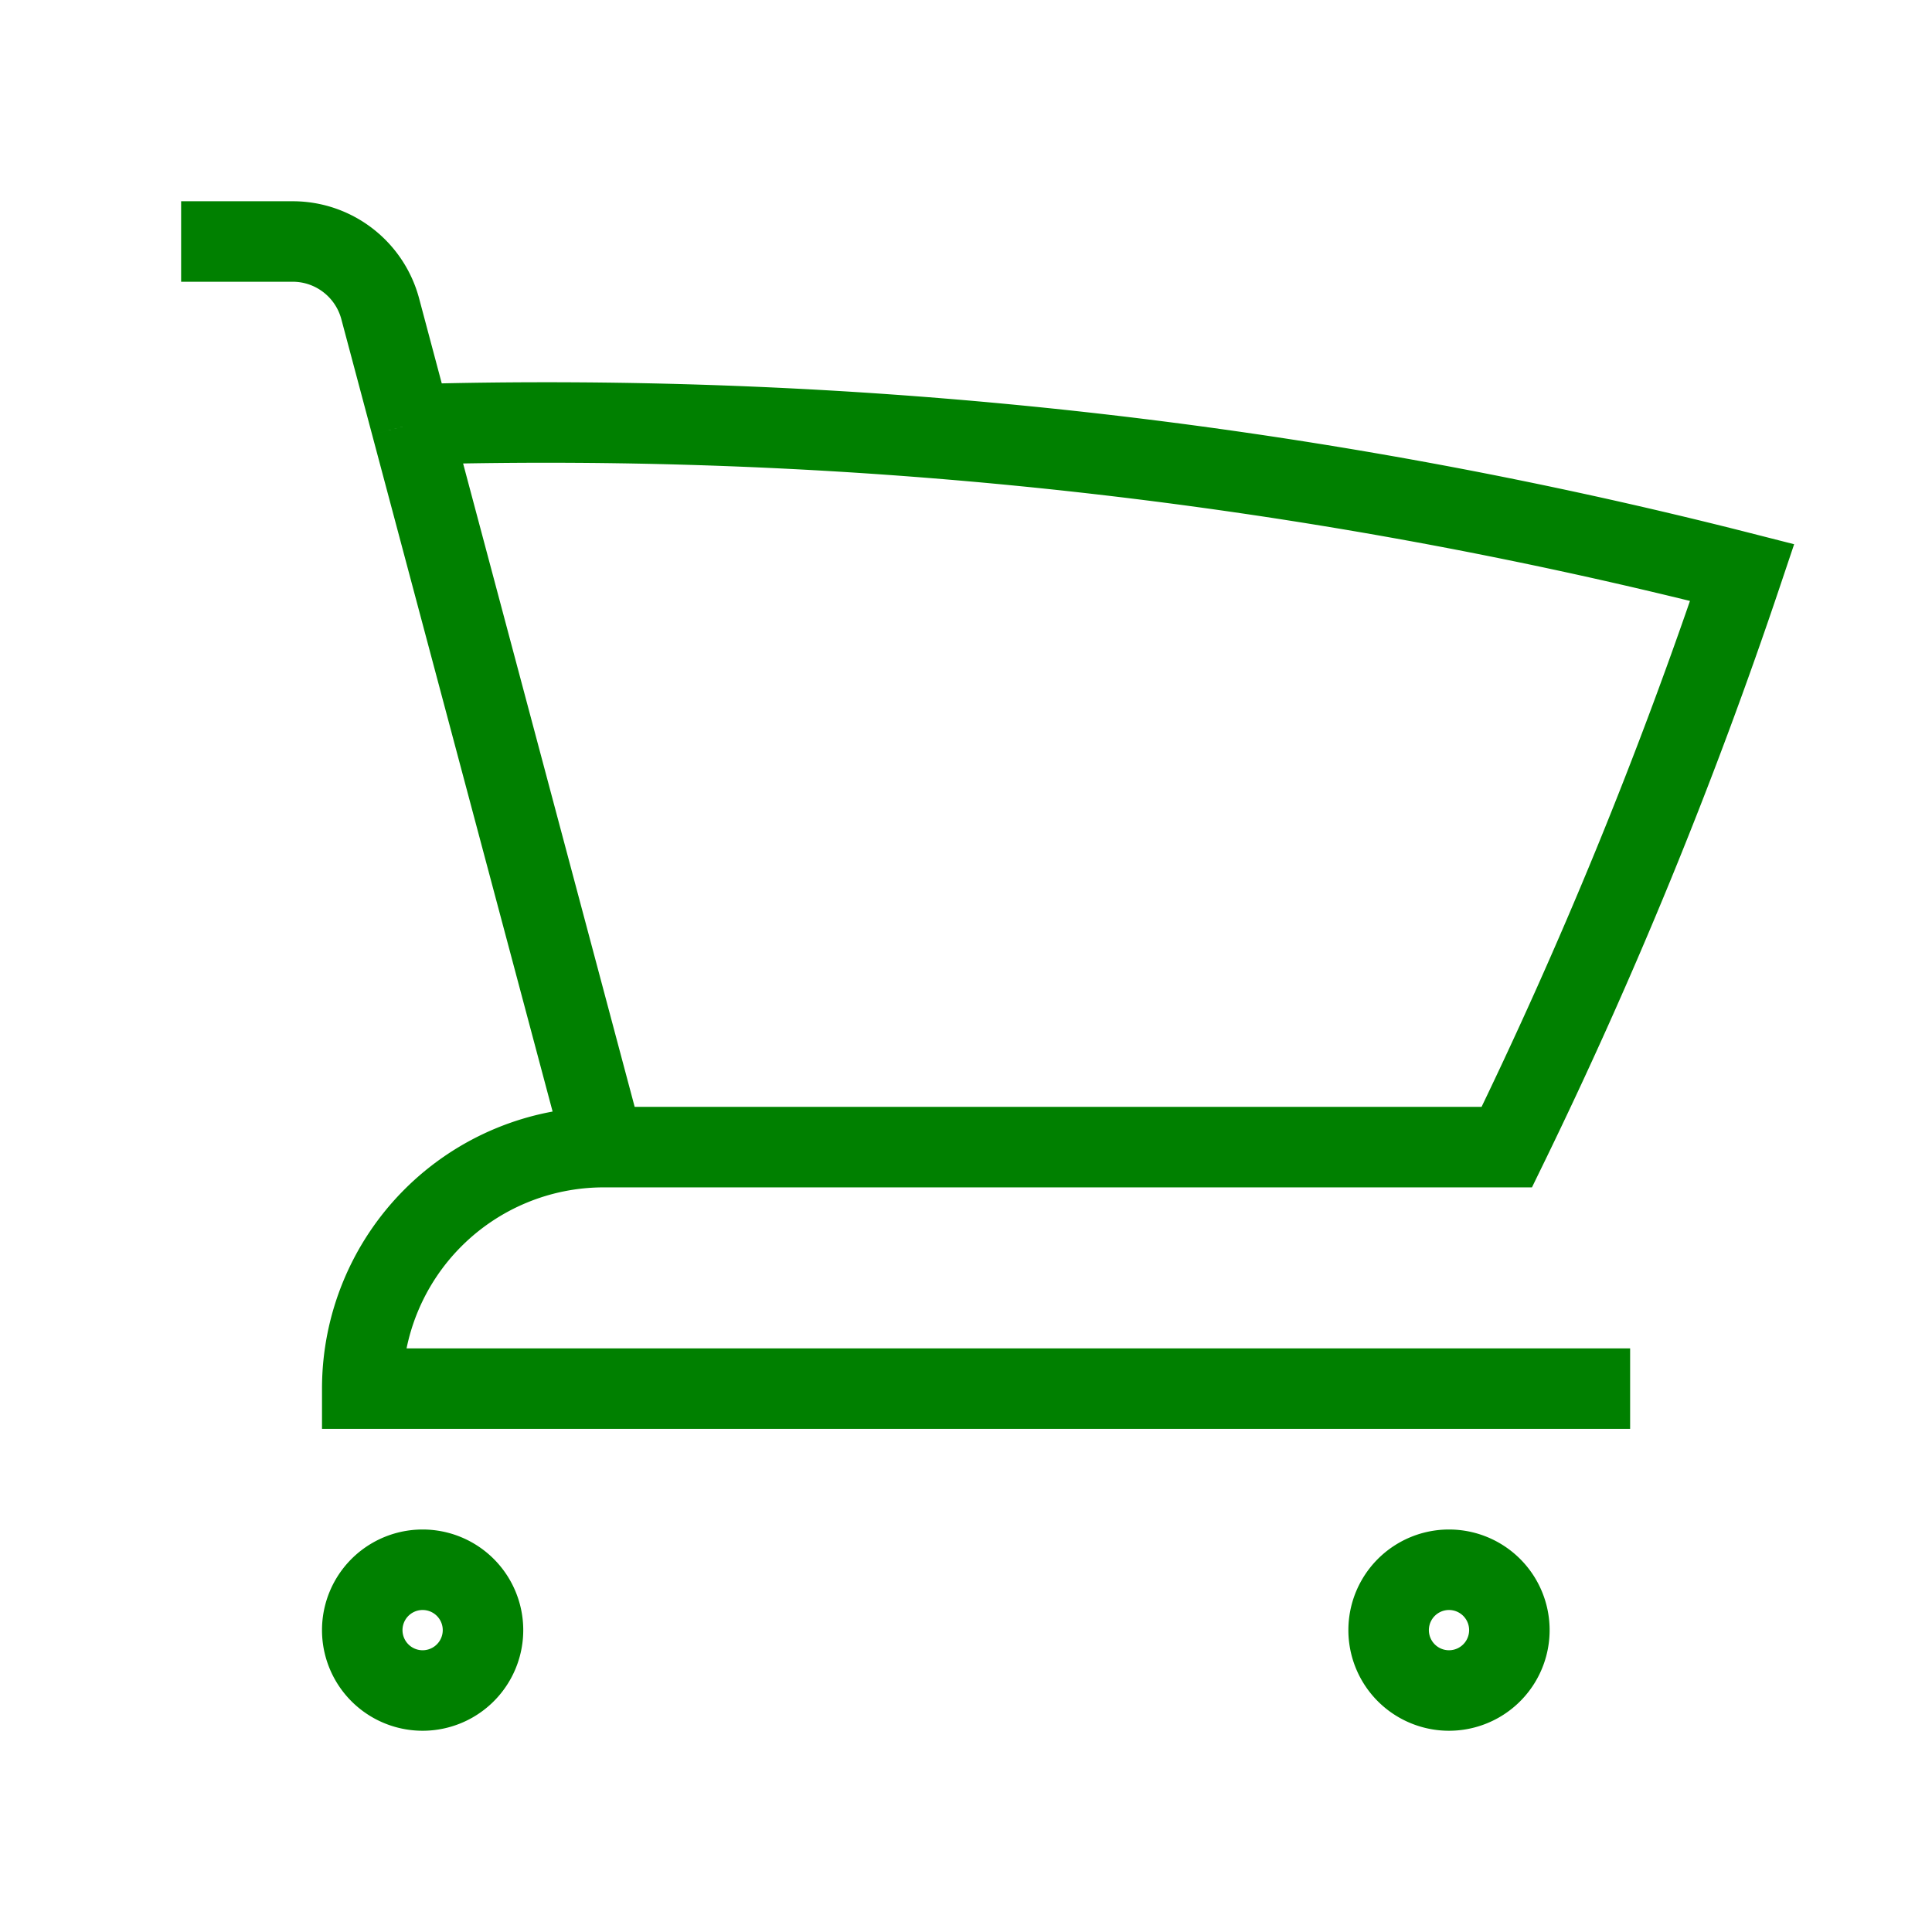
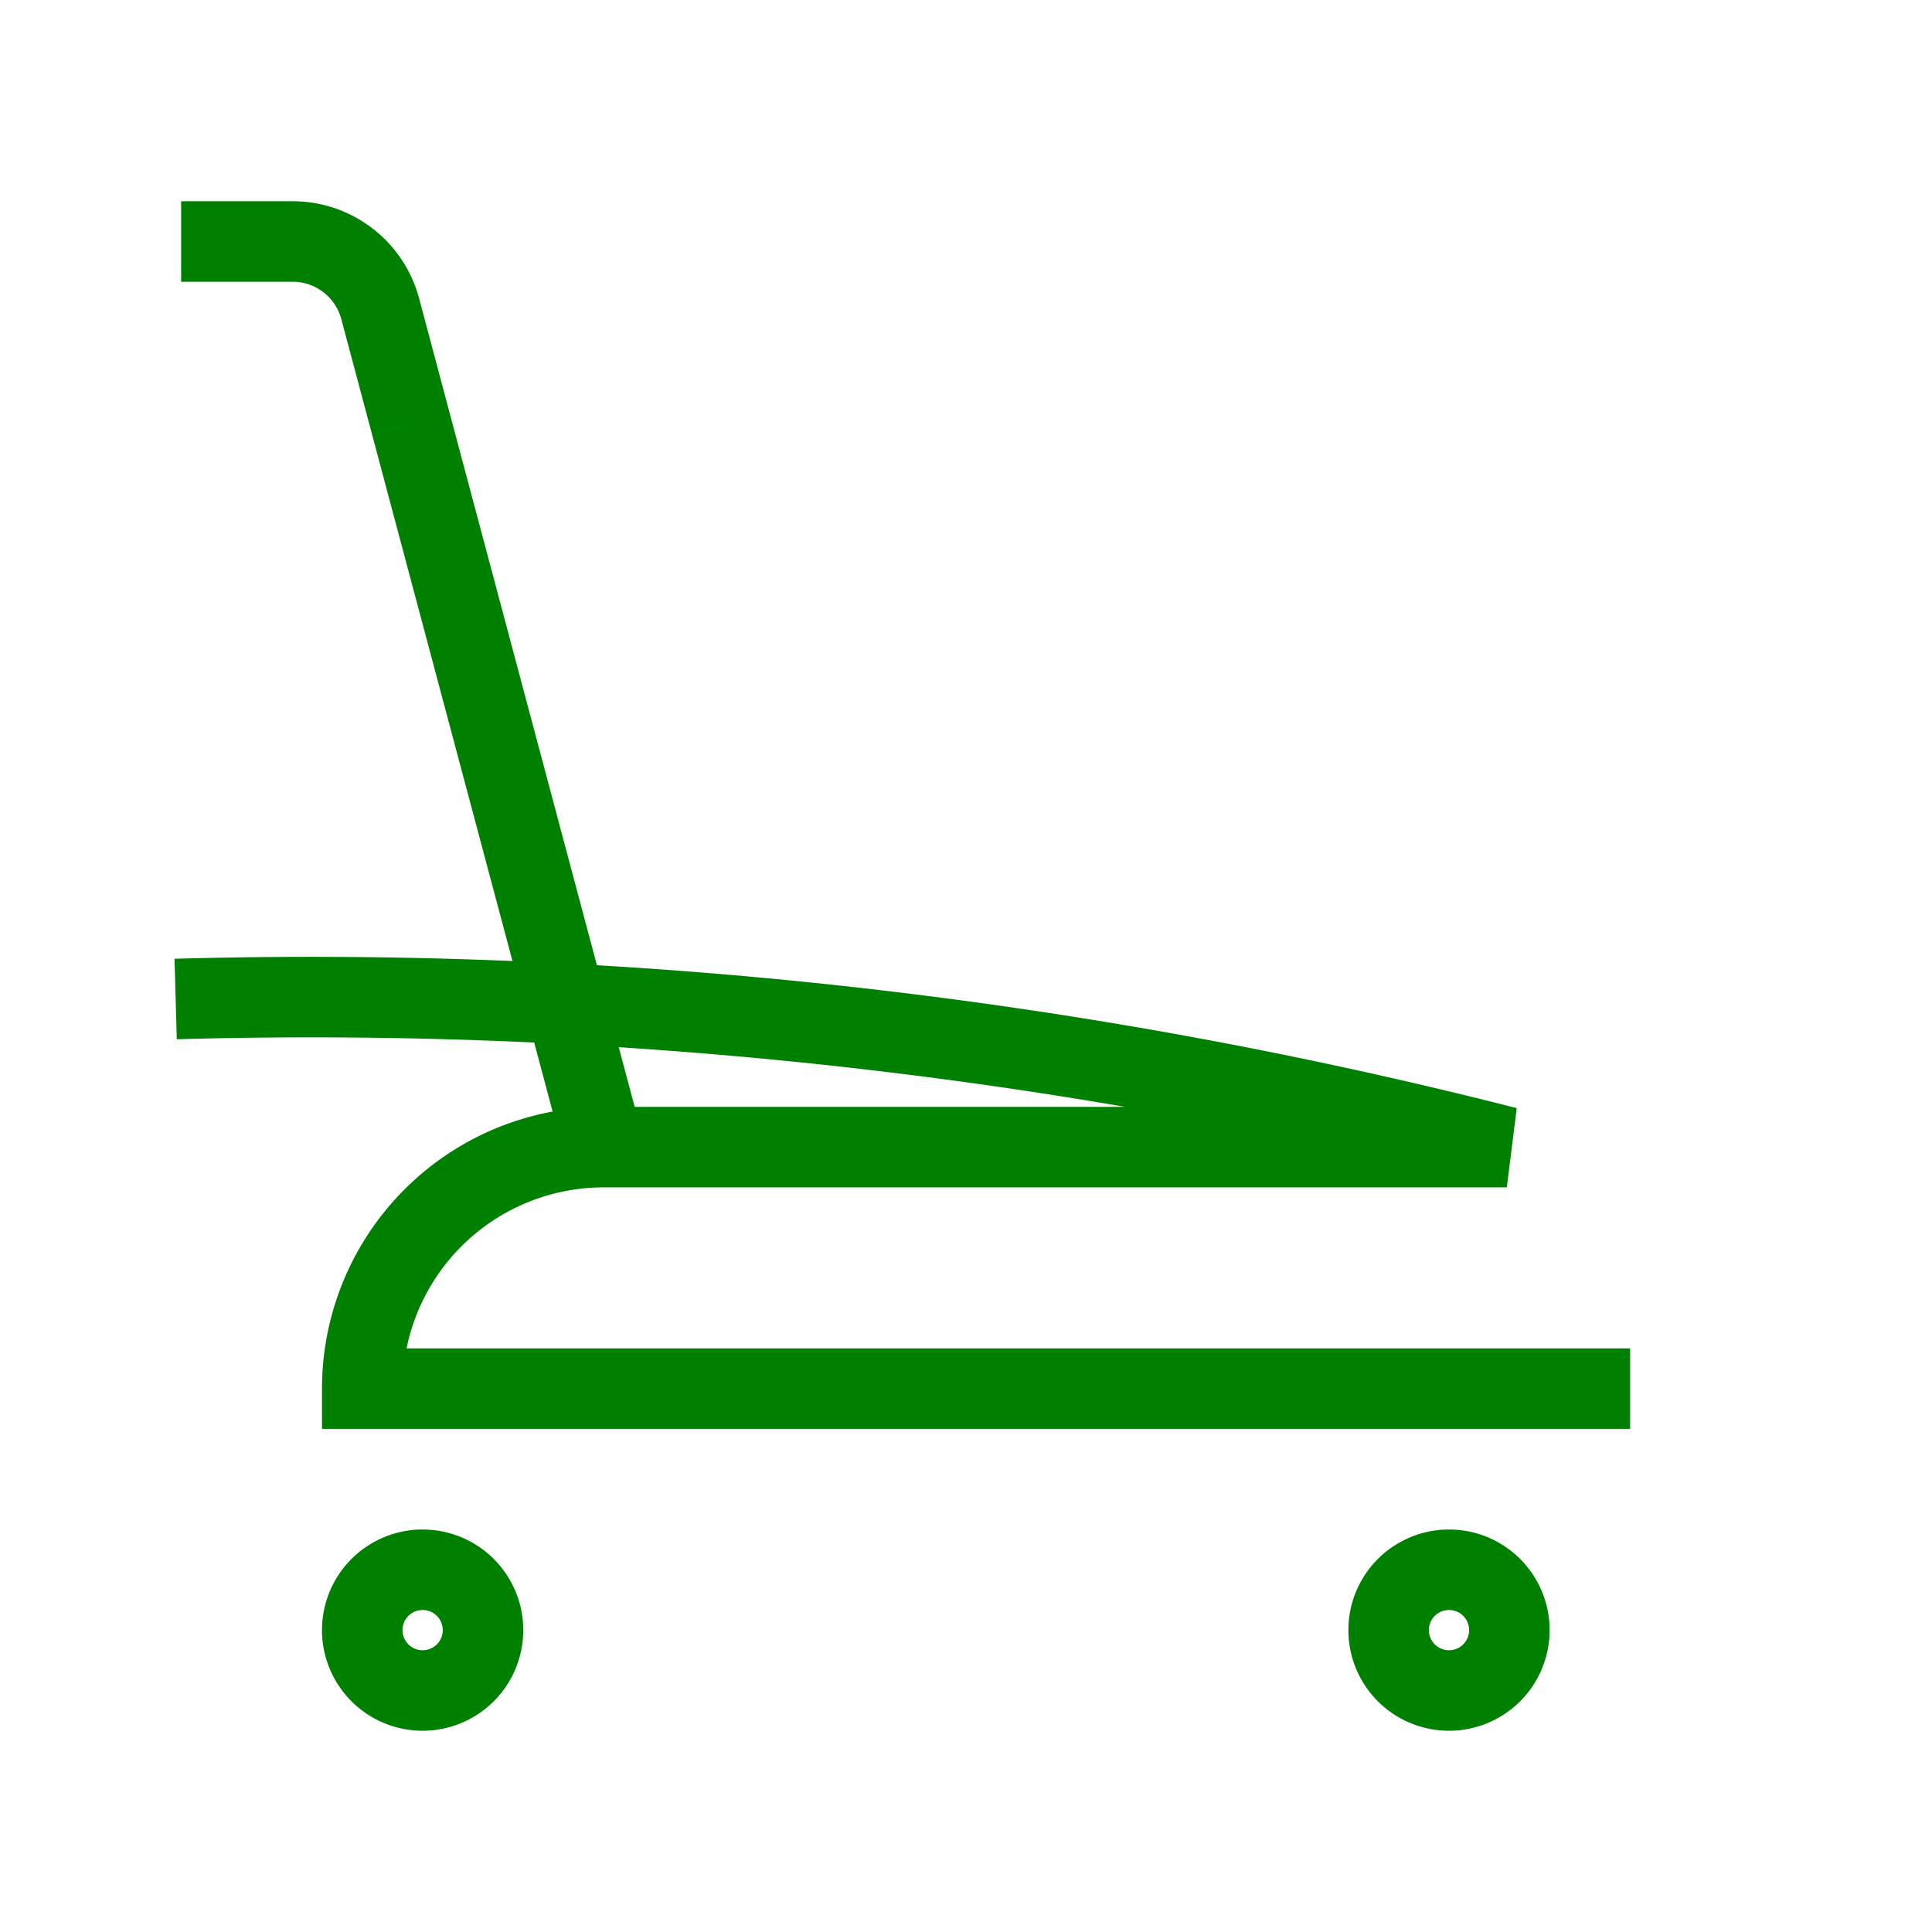
<svg xmlns="http://www.w3.org/2000/svg" fill="none" viewBox="0 0 24 24" strokeWidth="{1.5}" stroke="green" className="w-9 h-9">
-   <path strokeLinecap="round" strokeLinejoin="round" d="M2.25 3h1.386c.51 0 .955.343 1.087.835l.383 1.437M7.5 14.25a3 3 0 00-3 3h15.75m-12.75-3h11.218c1.121-2.3 2.1-4.684 2.924-7.138a60.114 60.114 0 00-16.536-1.84M7.5 14.25L5.106 5.272M6 20.25a.75.75 0 11-1.5 0 .75.75 0 011.5 0zm12.75 0a.75.75 0 11-1.5 0 .75.75 0 011.5 0z" />
+   <path strokeLinecap="round" strokeLinejoin="round" d="M2.25 3h1.386c.51 0 .955.343 1.087.835l.383 1.437M7.5 14.25a3 3 0 00-3 3h15.75m-12.75-3h11.218a60.114 60.114 0 00-16.536-1.84M7.5 14.25L5.106 5.272M6 20.25a.75.75 0 11-1.5 0 .75.75 0 011.5 0zm12.75 0a.75.75 0 11-1.5 0 .75.75 0 011.5 0z" />
</svg>